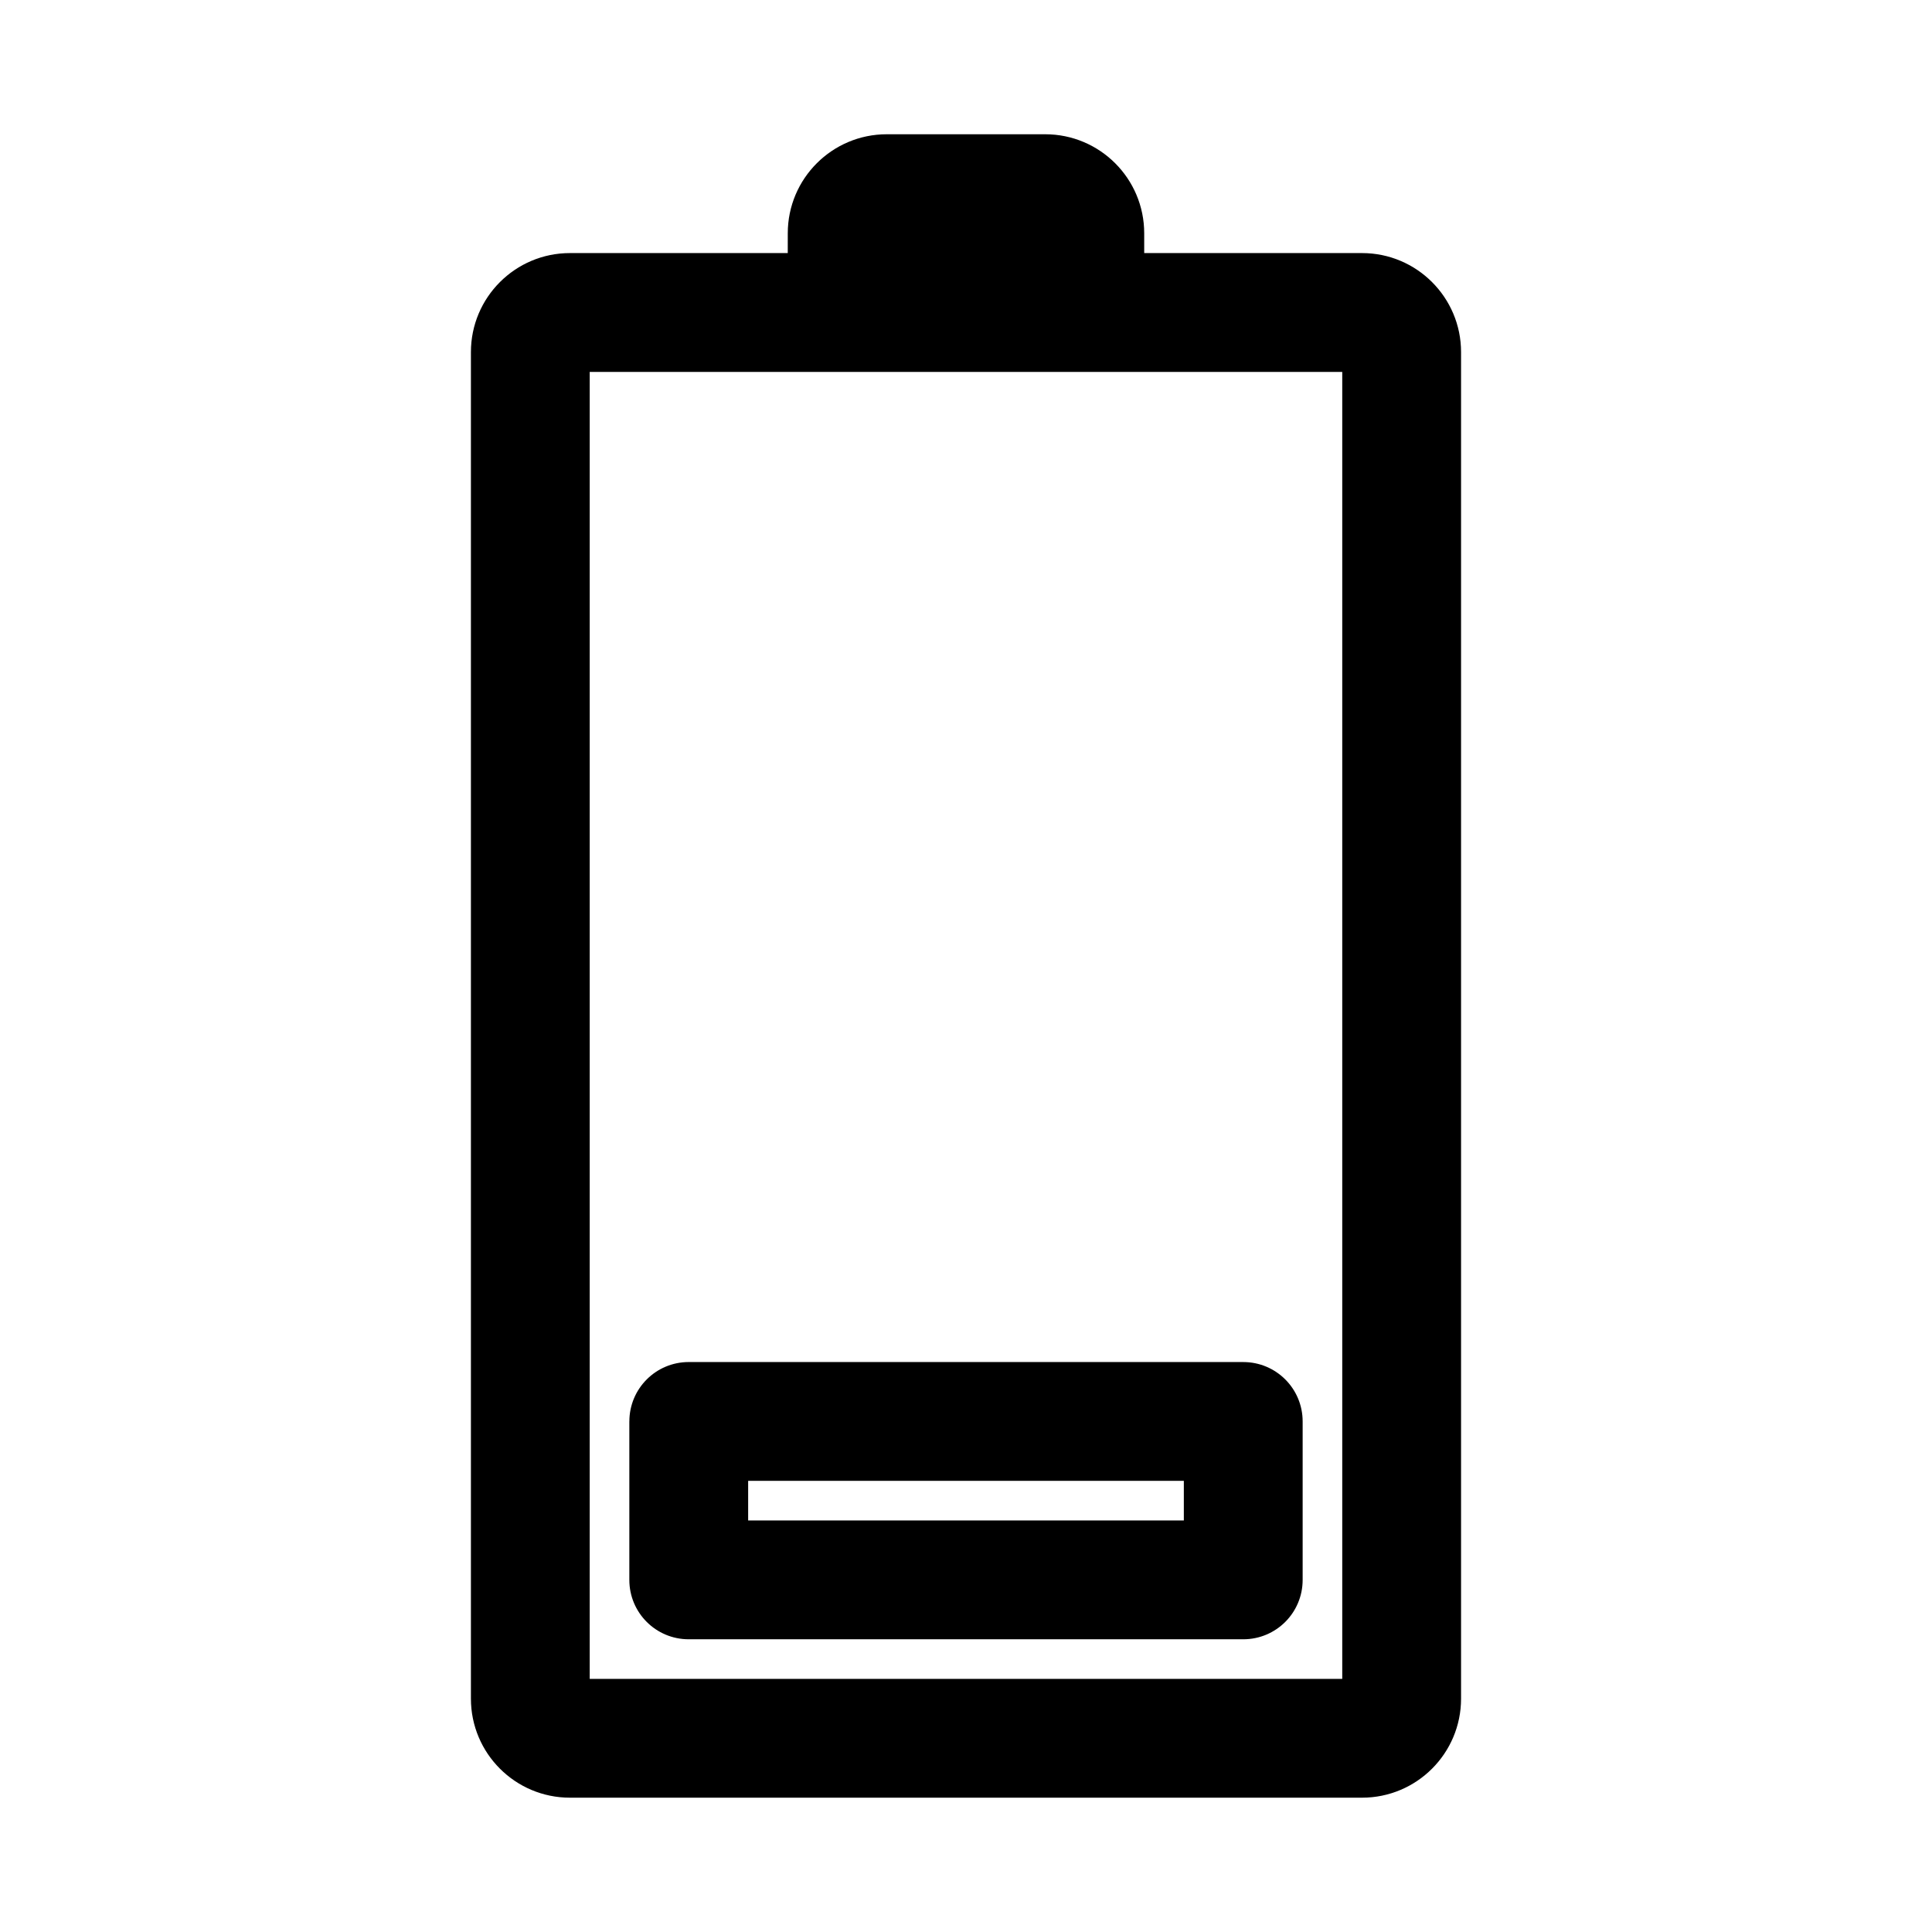
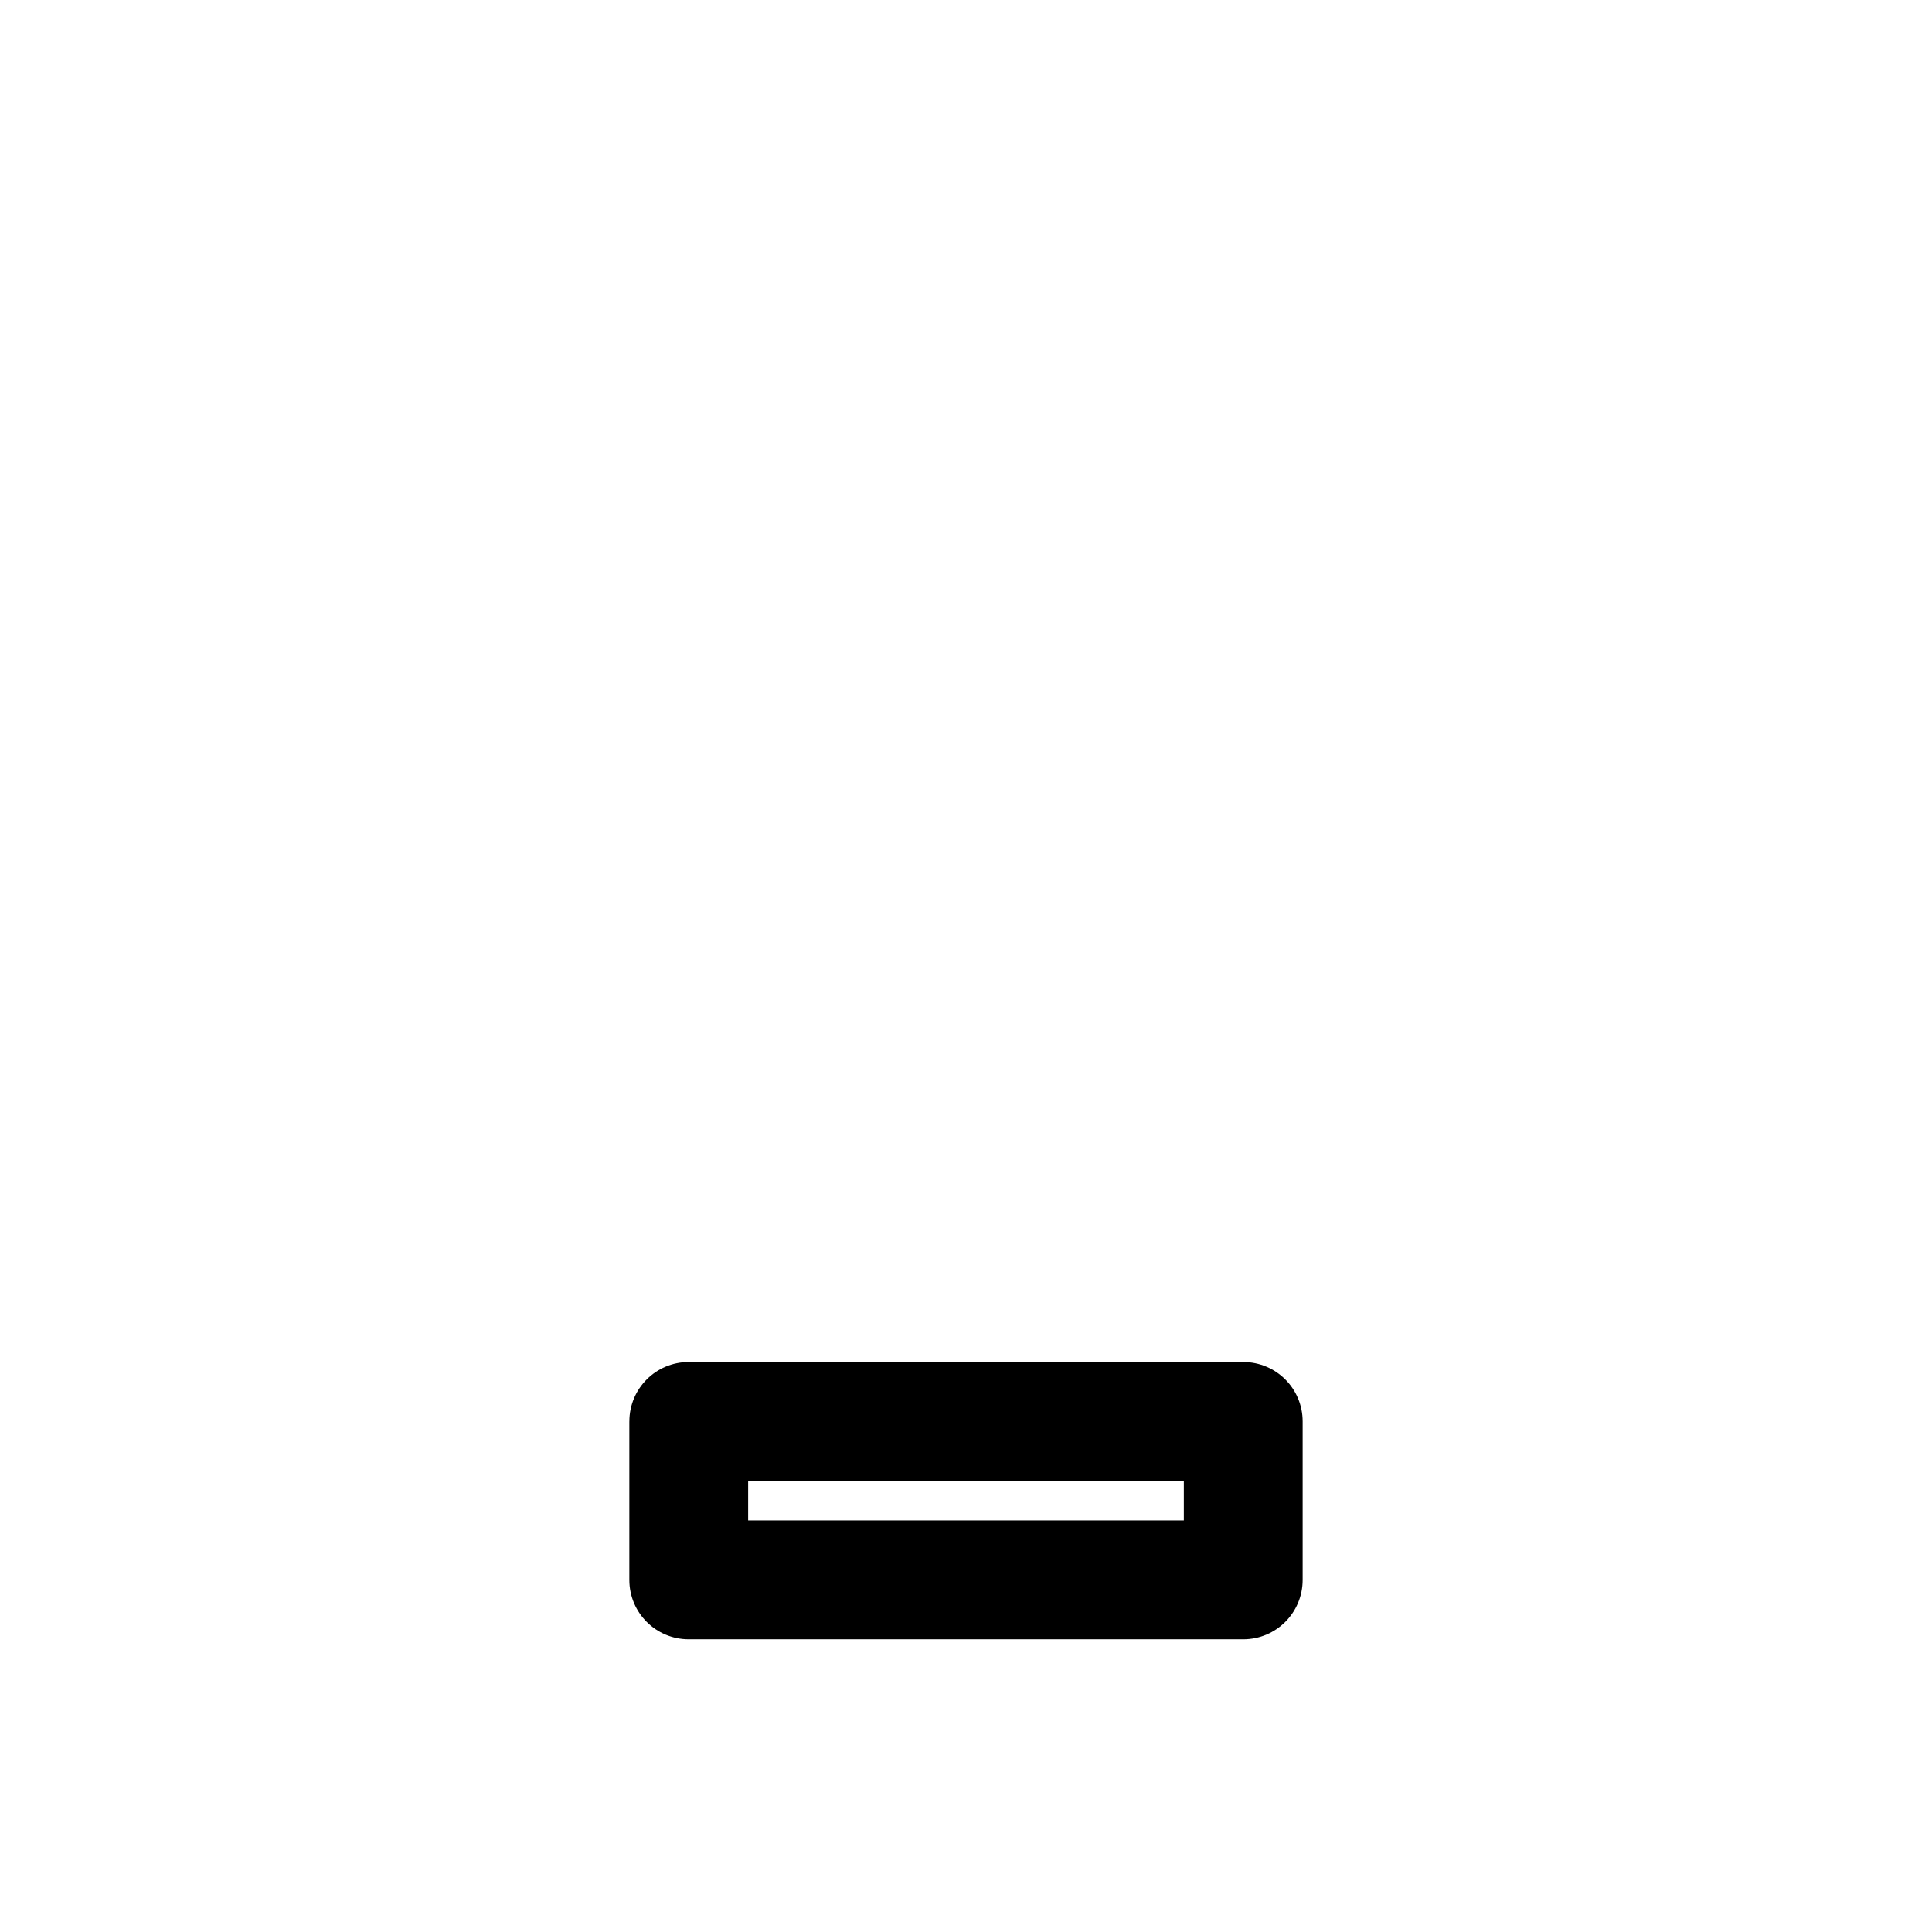
<svg xmlns="http://www.w3.org/2000/svg" fill="#000000" width="800px" height="800px" version="1.1" viewBox="144 144 512 512">
  <g>
-     <path d="m420.99 179.58h-41.984c-14.484 0-26.238 11.754-26.238 26.238l-0.004 5.25h-57.727c-14.484 0-26.238 11.754-26.238 26.238v356.86c0 14.484 11.754 26.238 26.238 26.238h209.92c14.484 0 26.238-11.754 26.238-26.238v-356.86c0-14.484-11.758-26.238-26.242-26.238h-57.727v-5.25c0-14.484-11.754-26.238-26.238-26.238zm78.719 62.977v346.37h-199.43v-346.37z" />
    <path d="m310.78 520.7v41.984c0 8.711 7.031 15.742 15.742 15.742h146.95c8.711 0 15.742-7.031 15.742-15.742v-41.984c0-8.711-7.031-15.742-15.742-15.742l-146.94-0.004c-8.711 0-15.746 7.035-15.746 15.746zm31.488 15.742h115.46v10.496h-115.46z" />
  </g>
</svg>